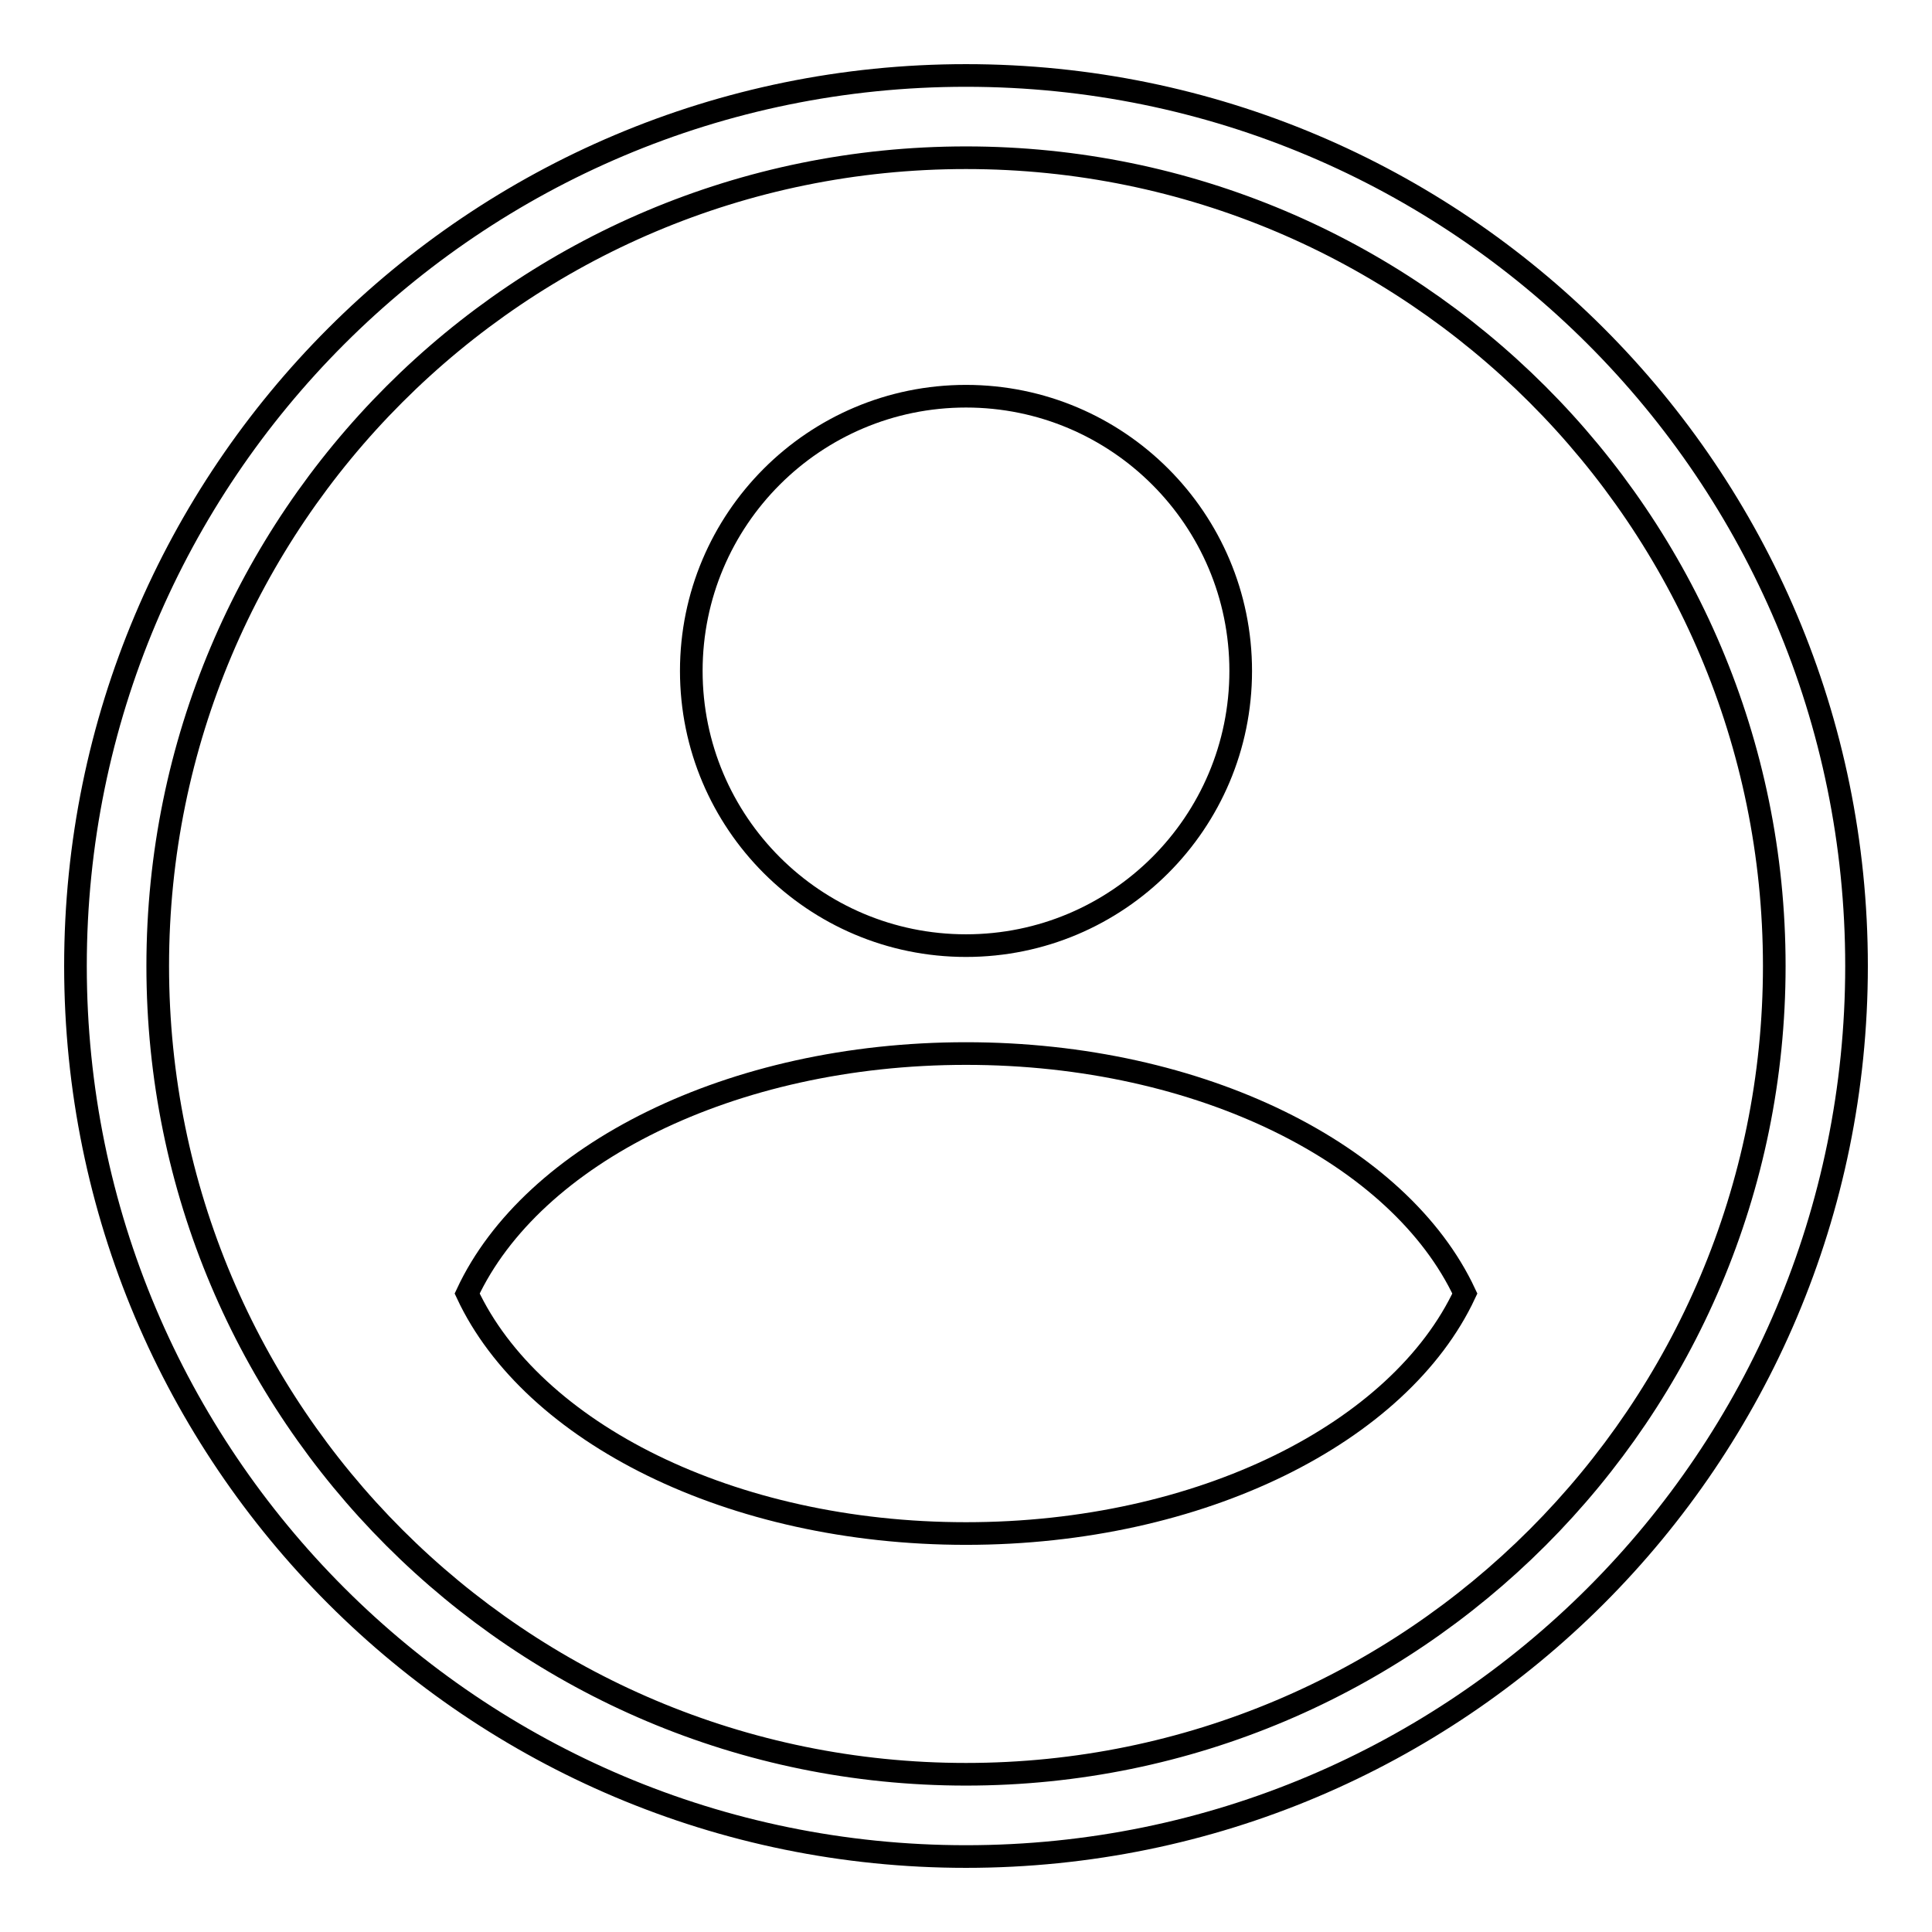
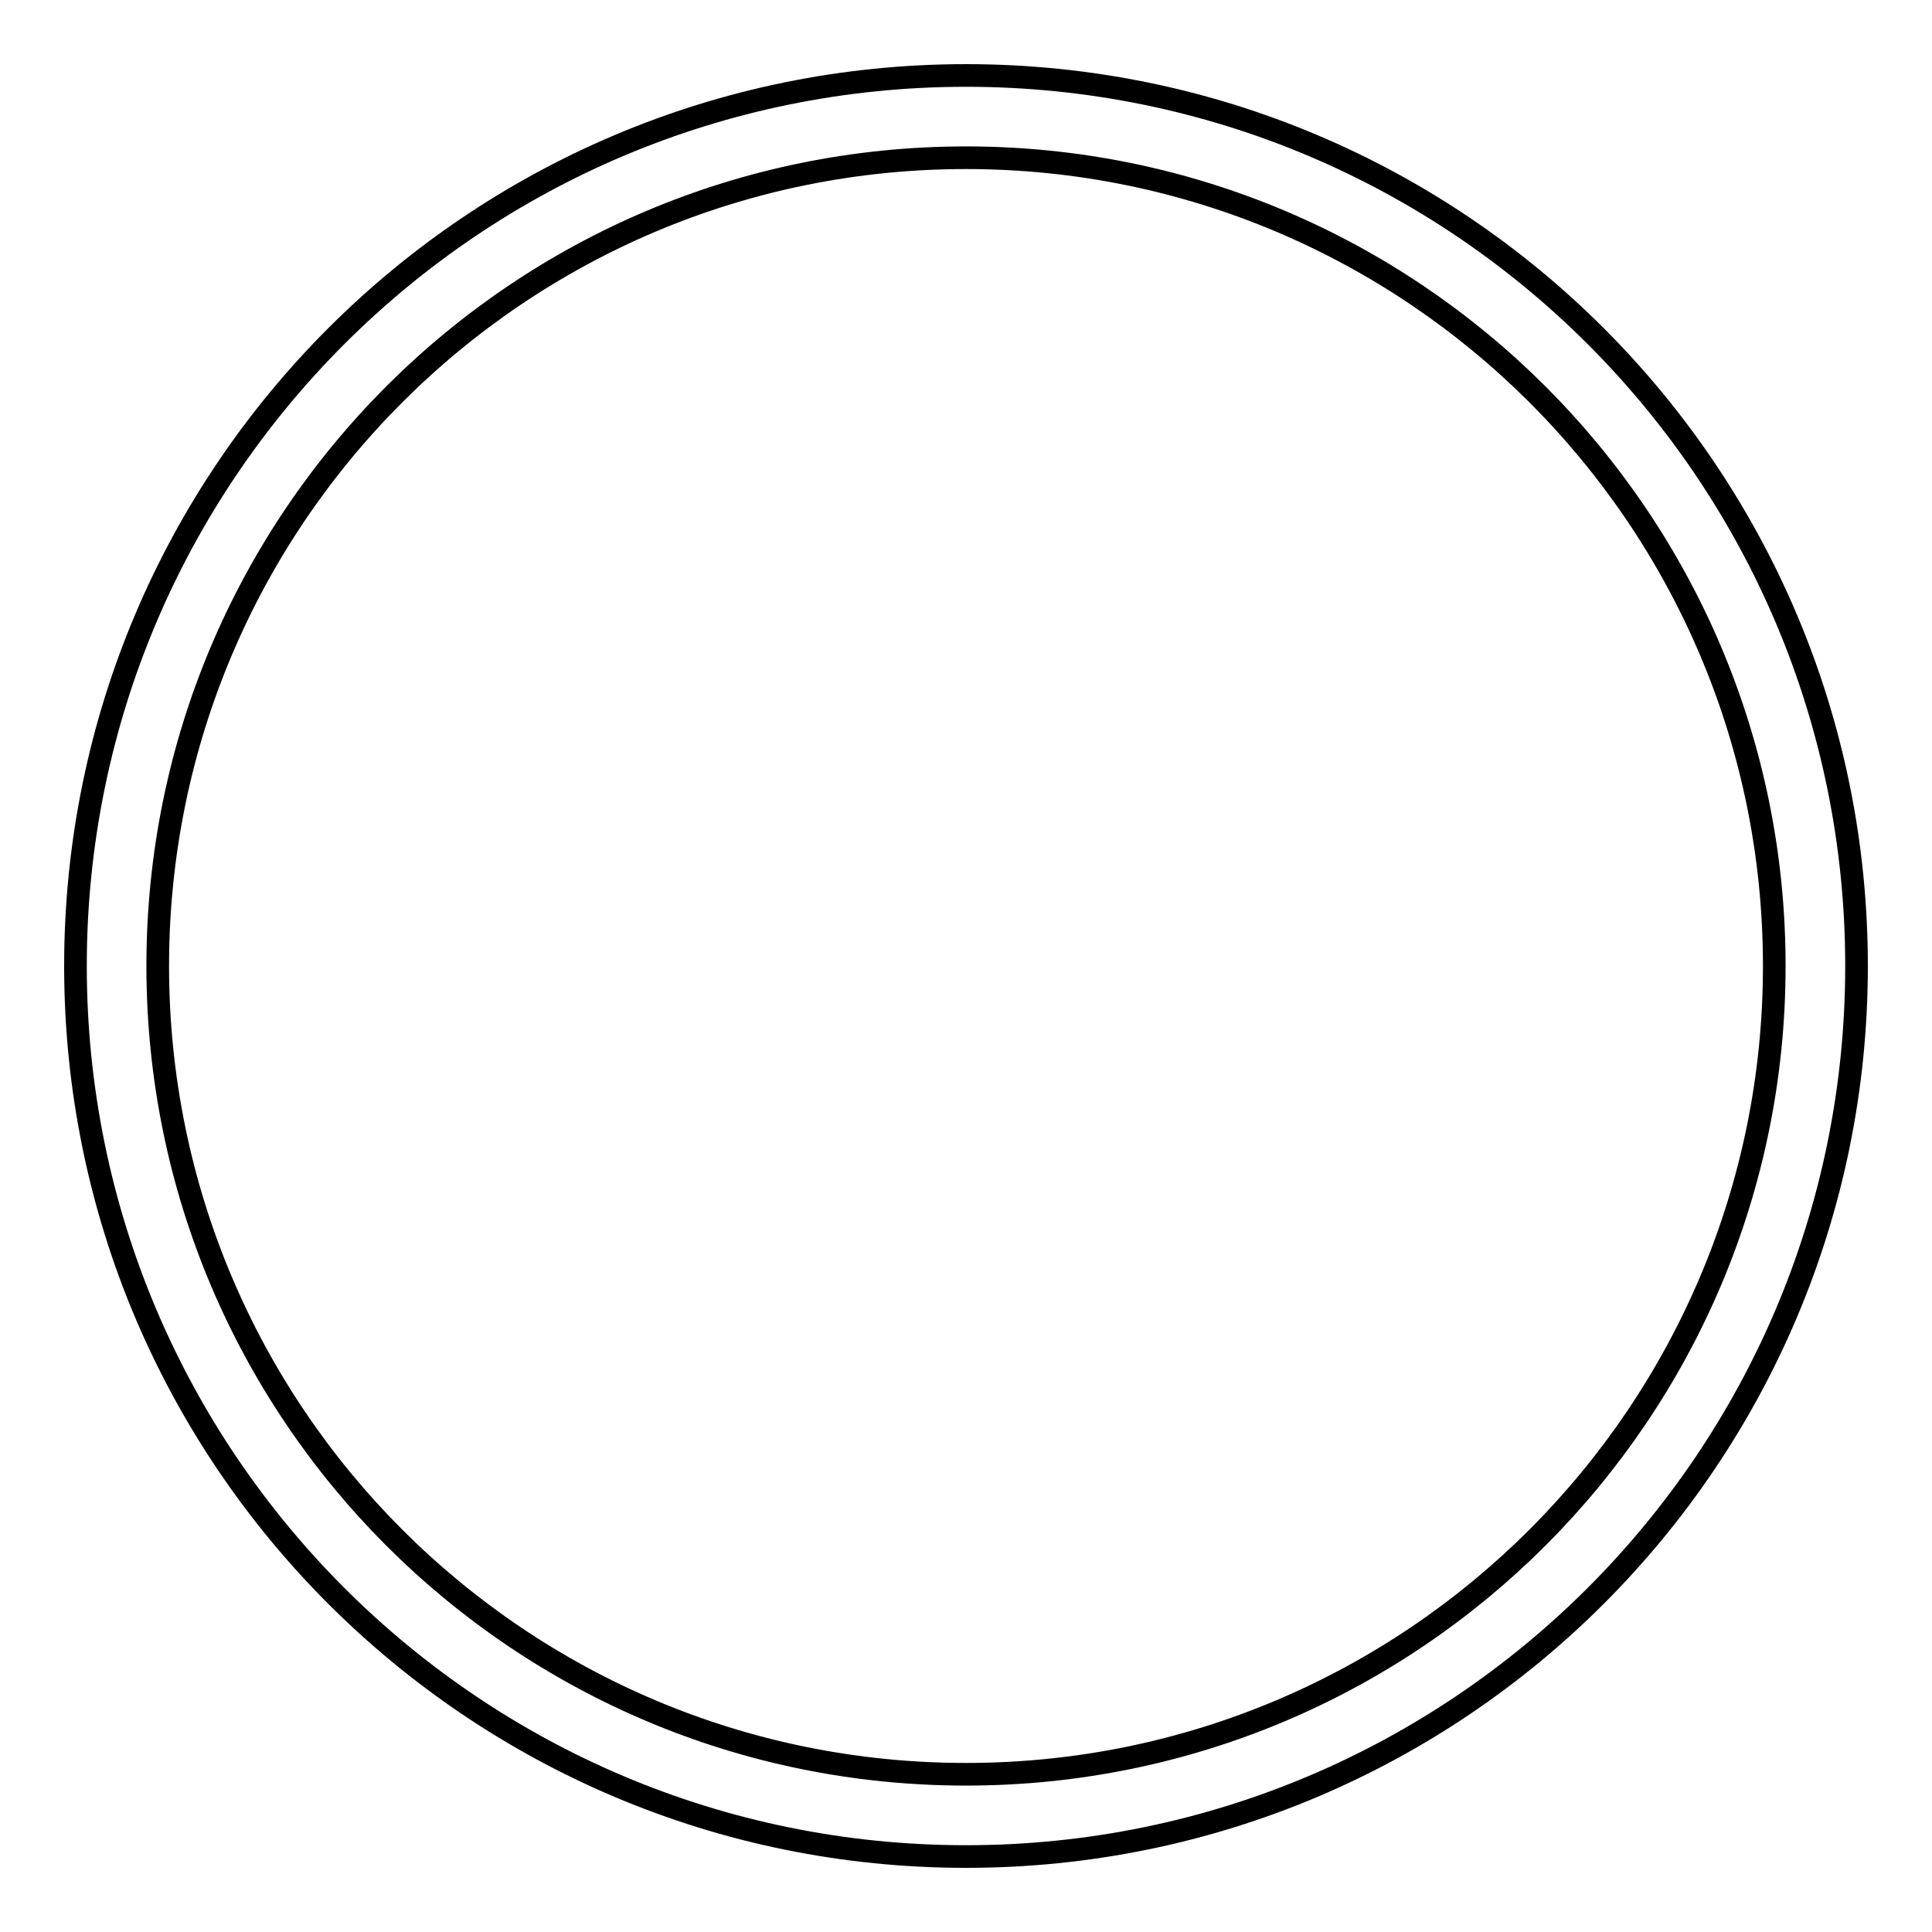
<svg xmlns="http://www.w3.org/2000/svg" version="1.1" x="0px" y="0px" viewBox="0 0 256 256" enable-background="new 0 0 256 256" xml:space="preserve">
  <g>
    <g>
      <path stroke-width="3" fill-opacity="0" stroke="#000000" d="M246,128c0,65.2-52.8,118-118,118c-65.2,0-118-52.8-118-118C10,62.8,62.8,10,128,10C193.2,10,246,62.8,246,128z M128,20.9C68.8,20.9,20.9,68.8,20.9,128c0,59.2,47.9,107.1,107.1,107.1c59.2,0,107.1-48,107.1-107.1C235.1,68.8,187.1,20.9,128,20.9z" />
-       <path stroke-width="3" fill-opacity="0" stroke="#000000" d="M91.6,88.9c0,20.1,16.3,36.4,36.4,36.4c20.1,0,36.4-16.3,36.4-36.4c0-20.1-16.3-36.4-36.4-36.4C107.9,52.5,91.6,68.8,91.6,88.9L91.6,88.9z" />
-       <path stroke-width="3" fill-opacity="0" stroke="#000000" d="M128,139.6c-31.2,0-57.5,13.4-66.1,31.8c8.6,18.4,34.9,31.8,66.1,31.8c31.2,0,57.5-13.4,66.1-31.8C185.5,153,159.2,139.6,128,139.6z" />
    </g>
  </g>
</svg>